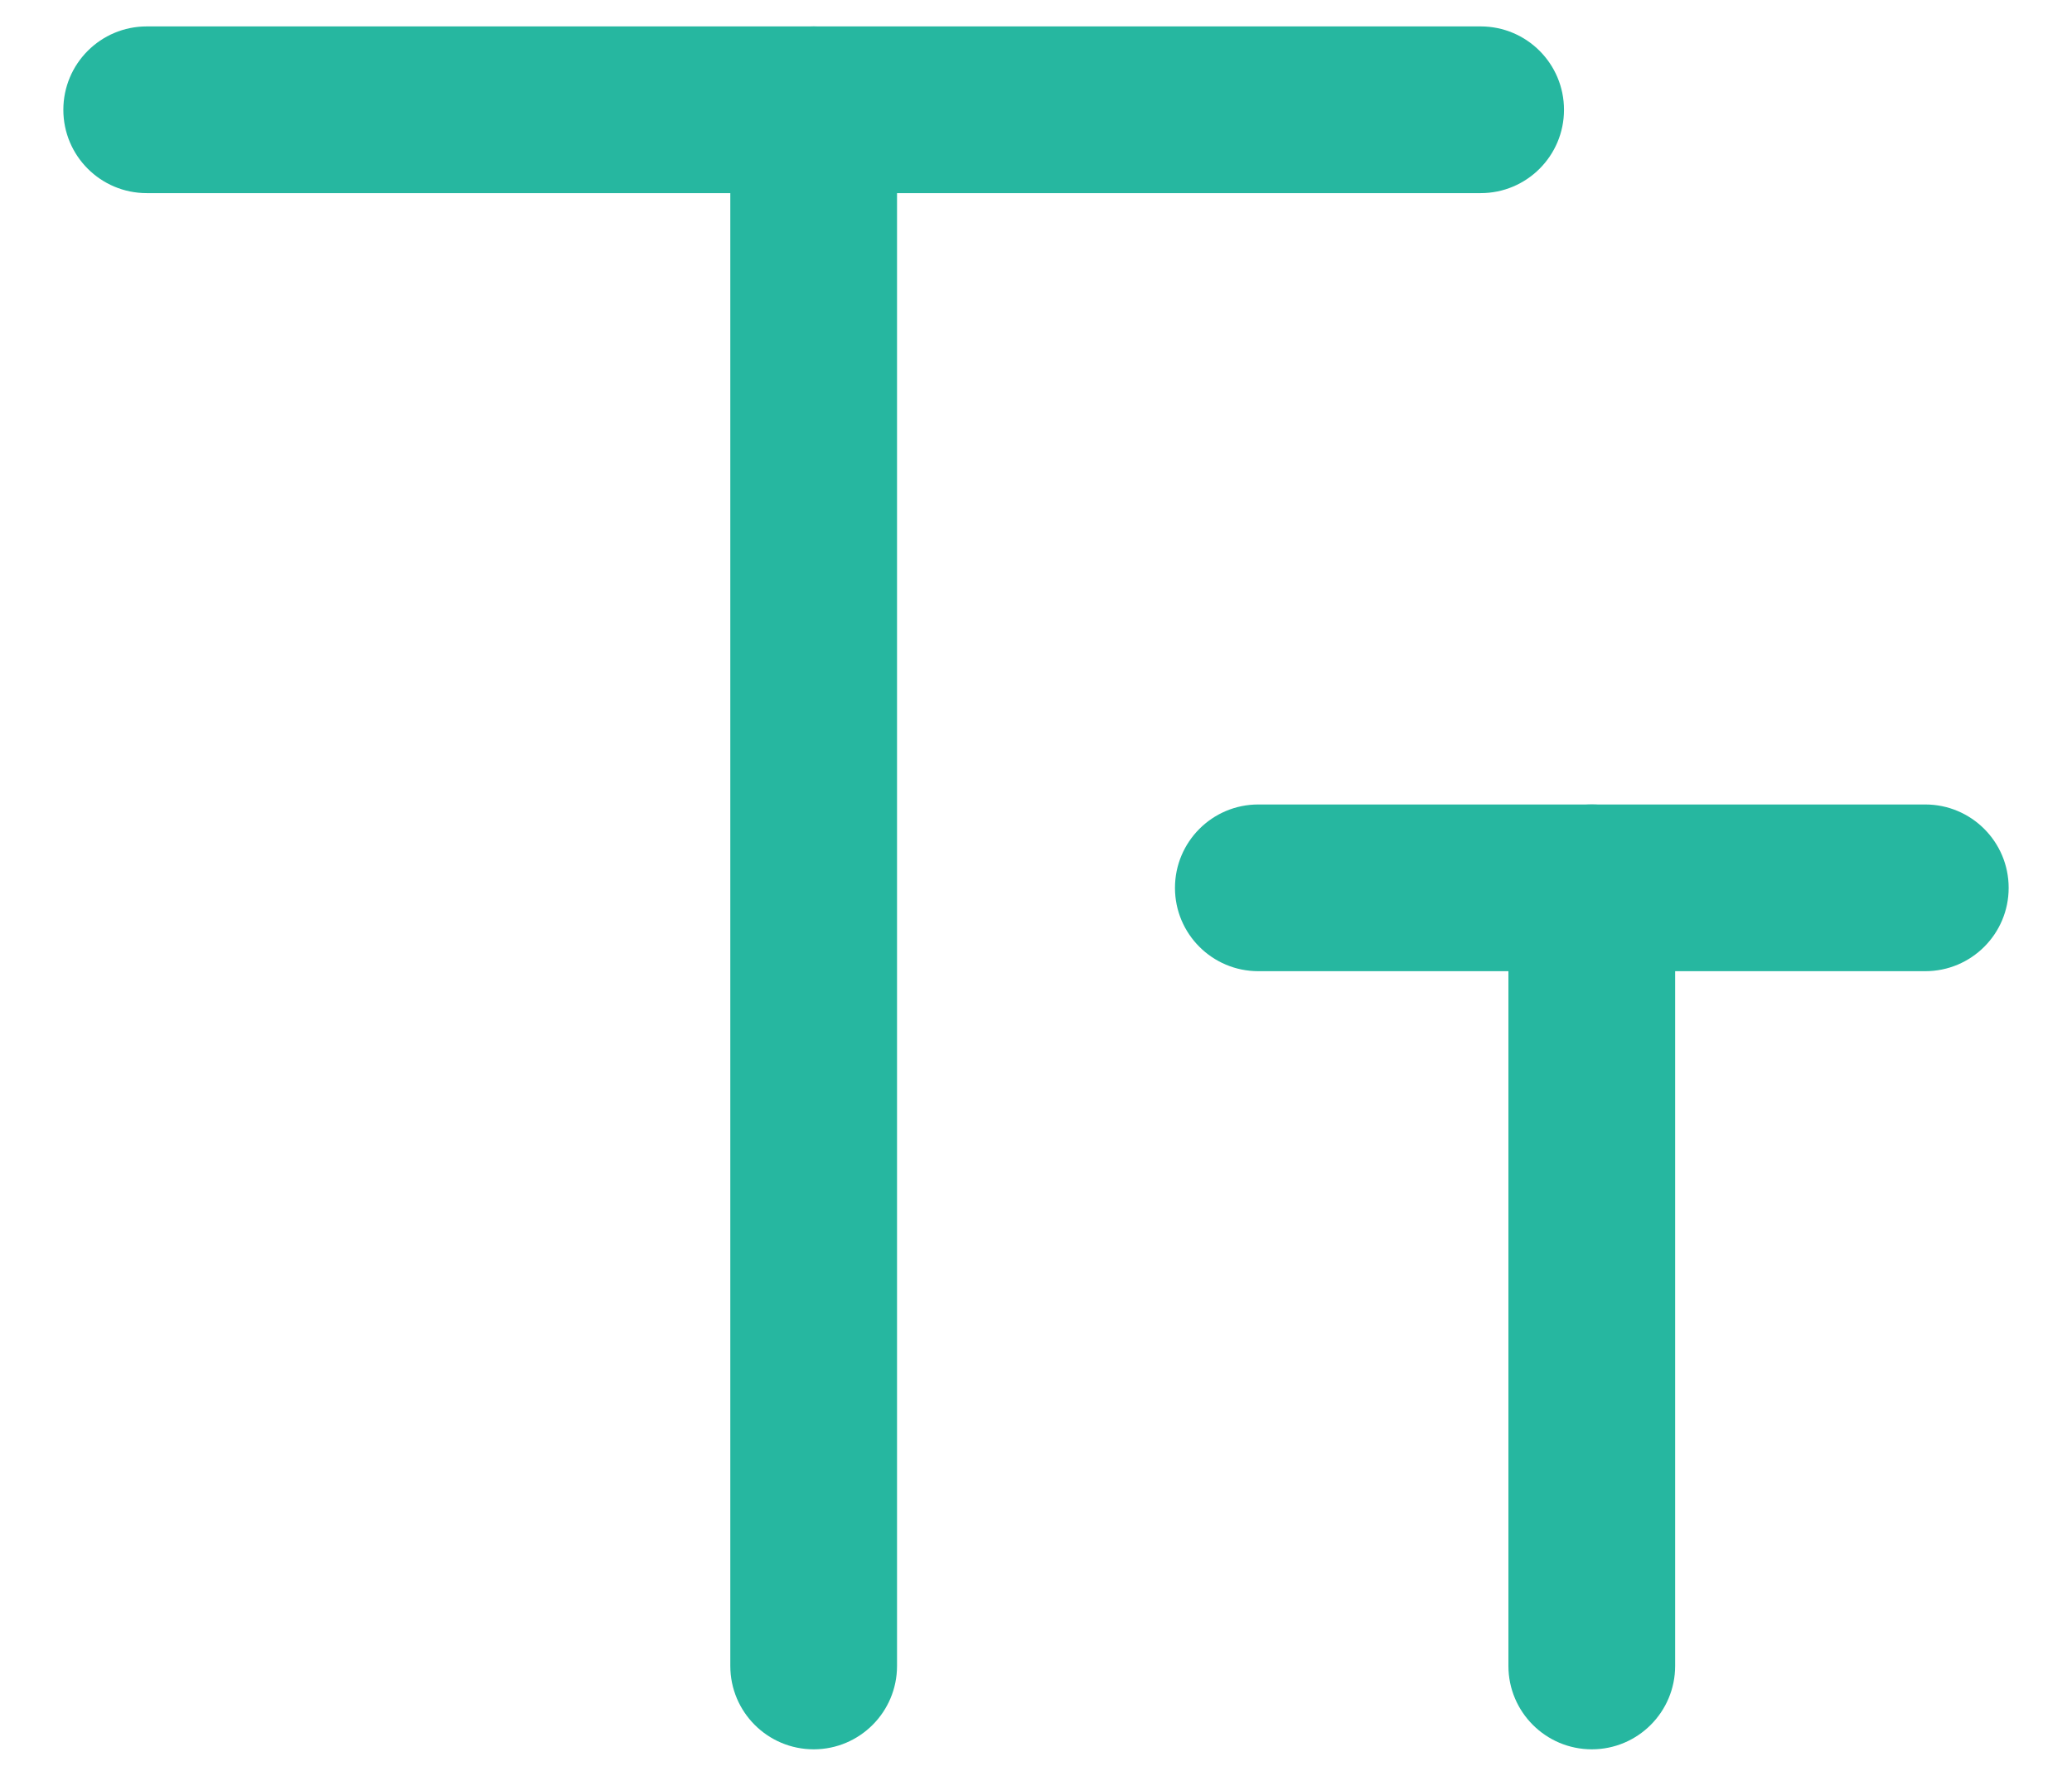
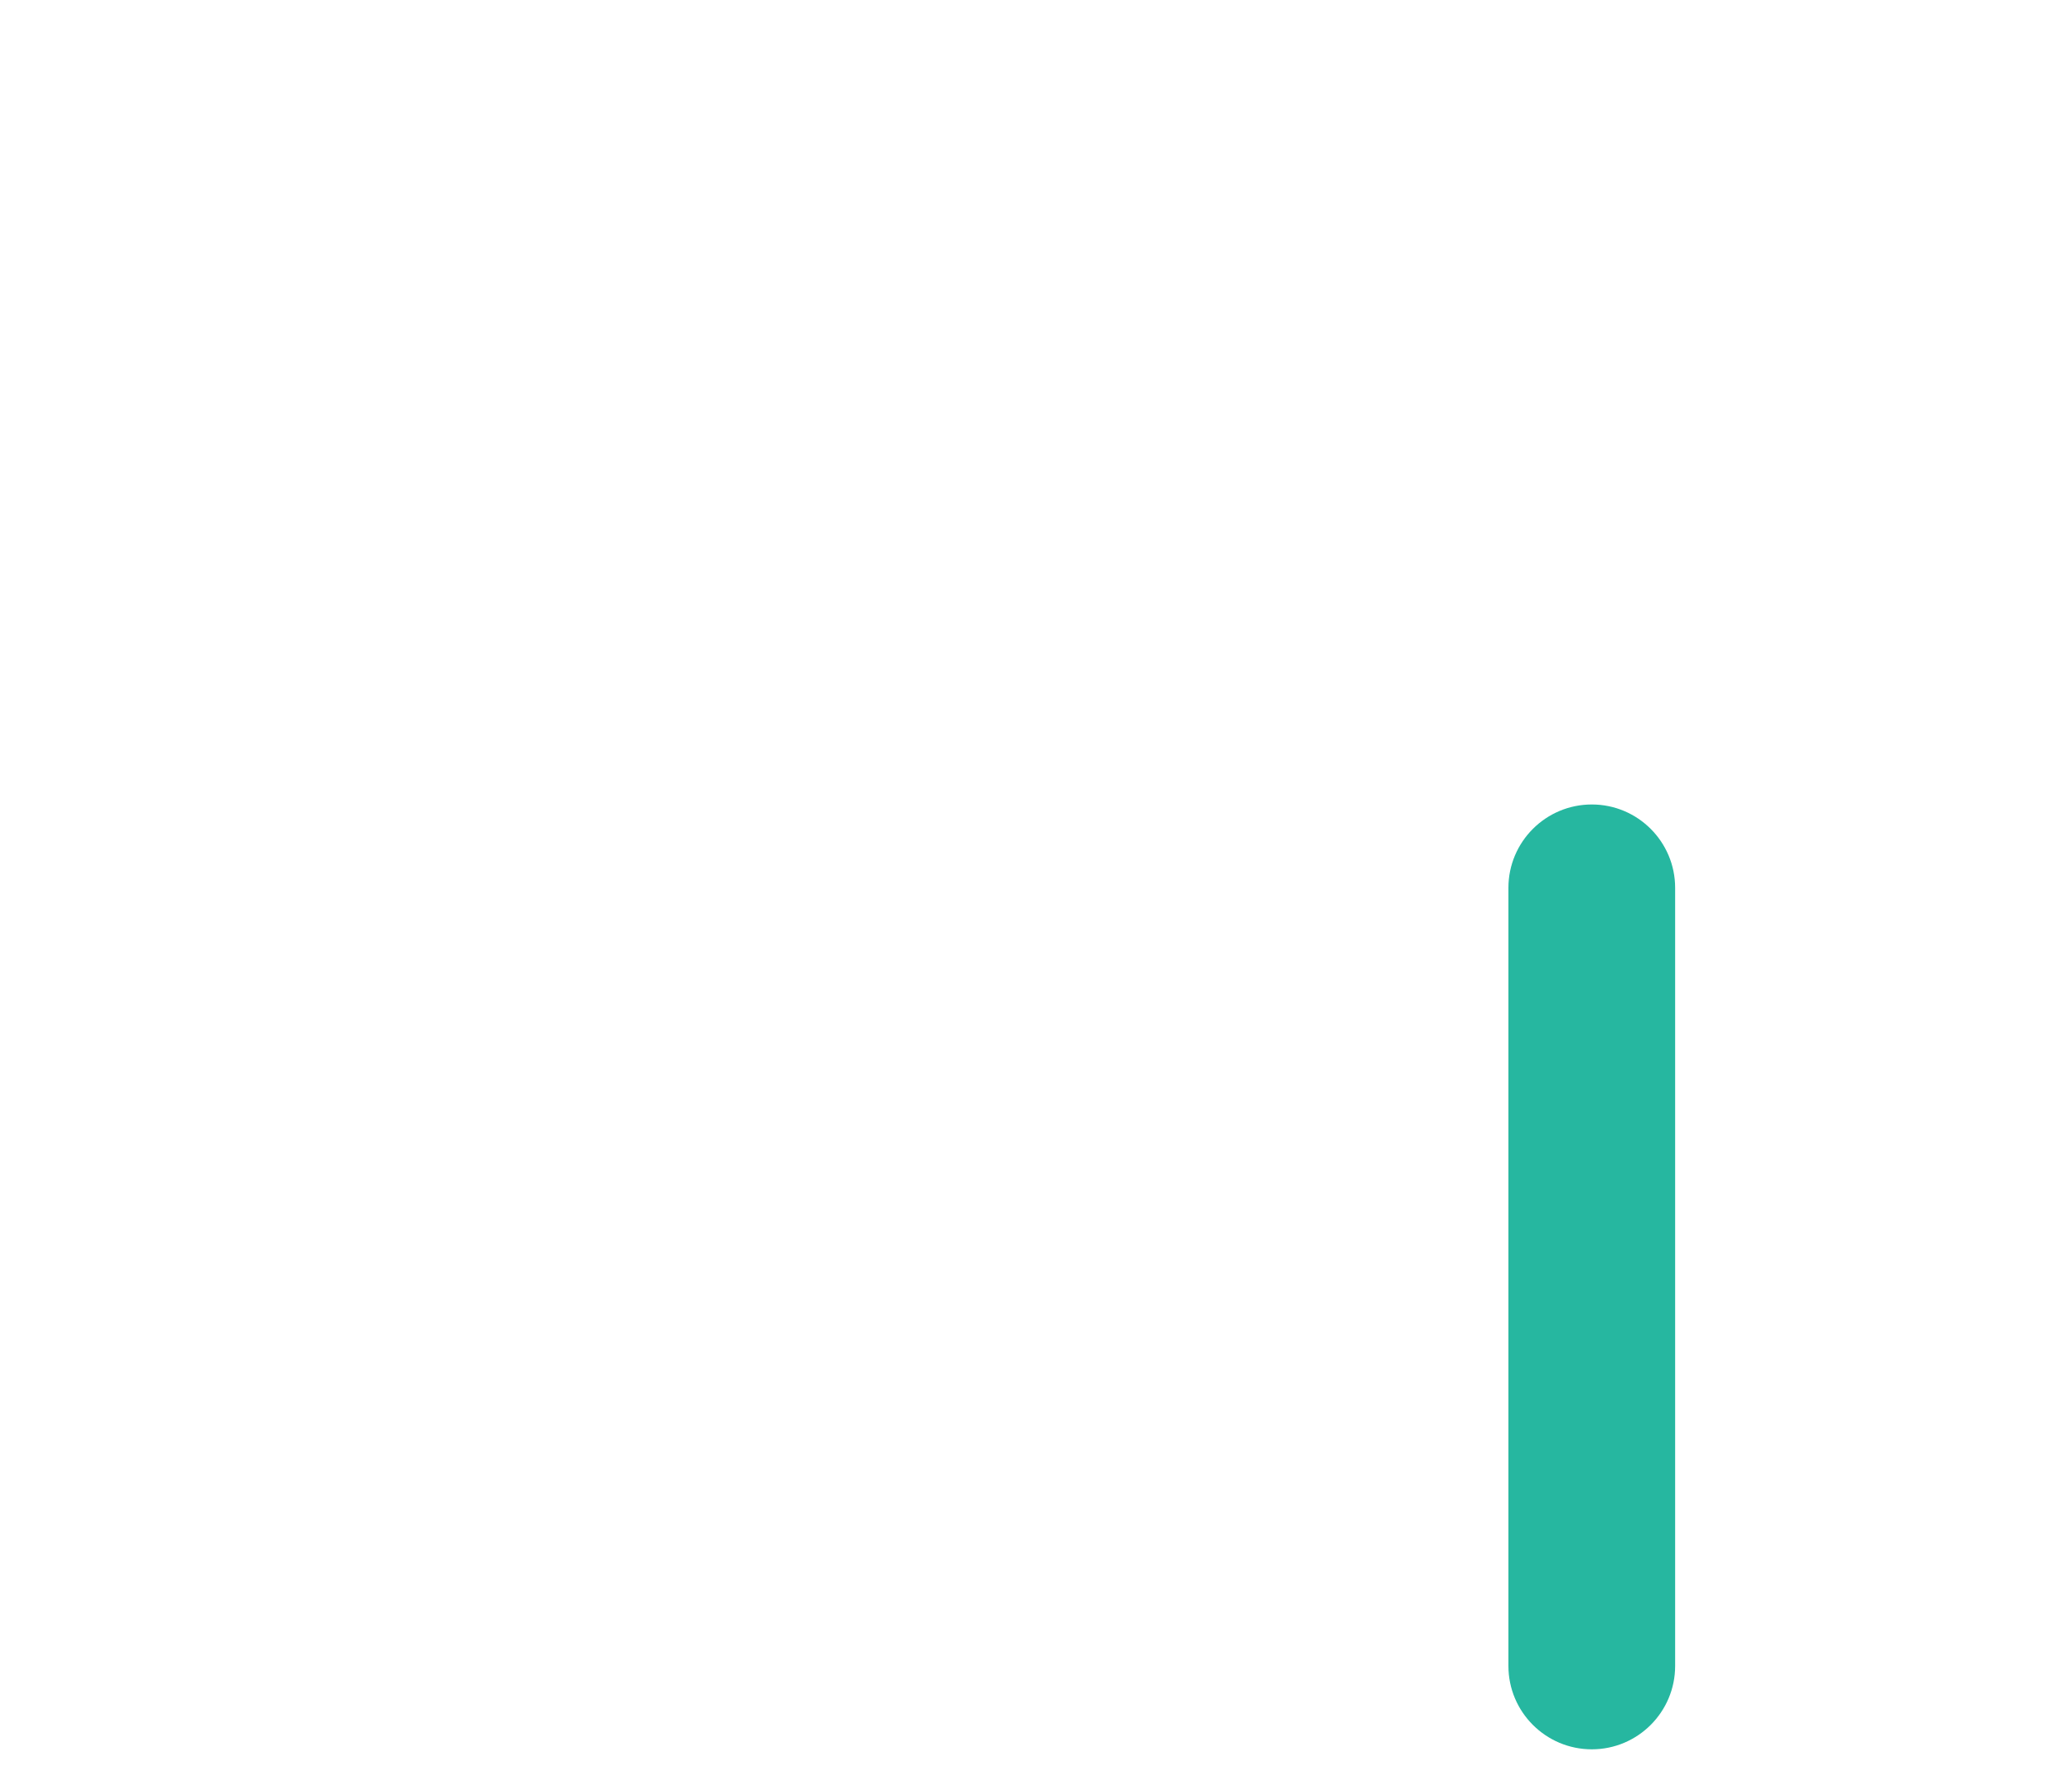
<svg xmlns="http://www.w3.org/2000/svg" width="28" height="24" viewBox="0 0 28 24" fill="none">
-   <path d="M1.983 0.357C1.36 0.357 0.856 0.861 0.856 1.484C0.856 2.106 1.36 2.61 1.983 2.61V0.357ZM20.009 2.61C20.631 2.61 21.135 2.106 21.135 1.484C21.135 0.861 20.631 0.357 20.009 0.357V2.61ZM1.983 2.61H20.009V0.357H1.983V2.61Z" fill="#26B7A0" />
-   <path d="M17.004 10.872C16.382 10.872 15.878 11.377 15.878 11.999C15.878 12.621 16.382 13.125 17.004 13.125V10.872ZM26.017 13.125C26.64 13.125 27.144 12.621 27.144 11.999C27.144 11.377 26.64 10.872 26.017 10.872V13.125ZM17.004 13.125H26.017V10.872H17.004V13.125Z" fill="#26B7A0" />
-   <path d="M12.122 1.484C12.122 0.861 11.618 0.357 10.996 0.357C10.373 0.357 9.869 0.861 9.869 1.484H12.122ZM9.869 22.514C9.869 23.136 10.373 23.641 10.996 23.641C11.618 23.641 12.122 23.136 12.122 22.514H9.869ZM9.869 1.484V22.514H12.122V1.484H9.869Z" fill="#26B7A0" />
-   <path d="M22.637 11.999C22.637 11.377 22.133 10.872 21.511 10.872C20.889 10.872 20.384 11.377 20.384 11.999H22.637ZM20.384 22.514C20.384 23.136 20.889 23.641 21.511 23.641C22.133 23.641 22.637 23.136 22.637 22.514H20.384ZM20.384 11.999V22.514H22.637V11.999H20.384Z" fill="#26B7A0" />
+   <path d="M22.637 11.999C22.637 11.377 22.133 10.872 21.511 10.872C20.889 10.872 20.384 11.377 20.384 11.999ZM20.384 22.514C20.384 23.136 20.889 23.641 21.511 23.641C22.133 23.641 22.637 23.136 22.637 22.514H20.384ZM20.384 11.999V22.514H22.637V11.999H20.384Z" fill="#26B7A0" />
</svg>